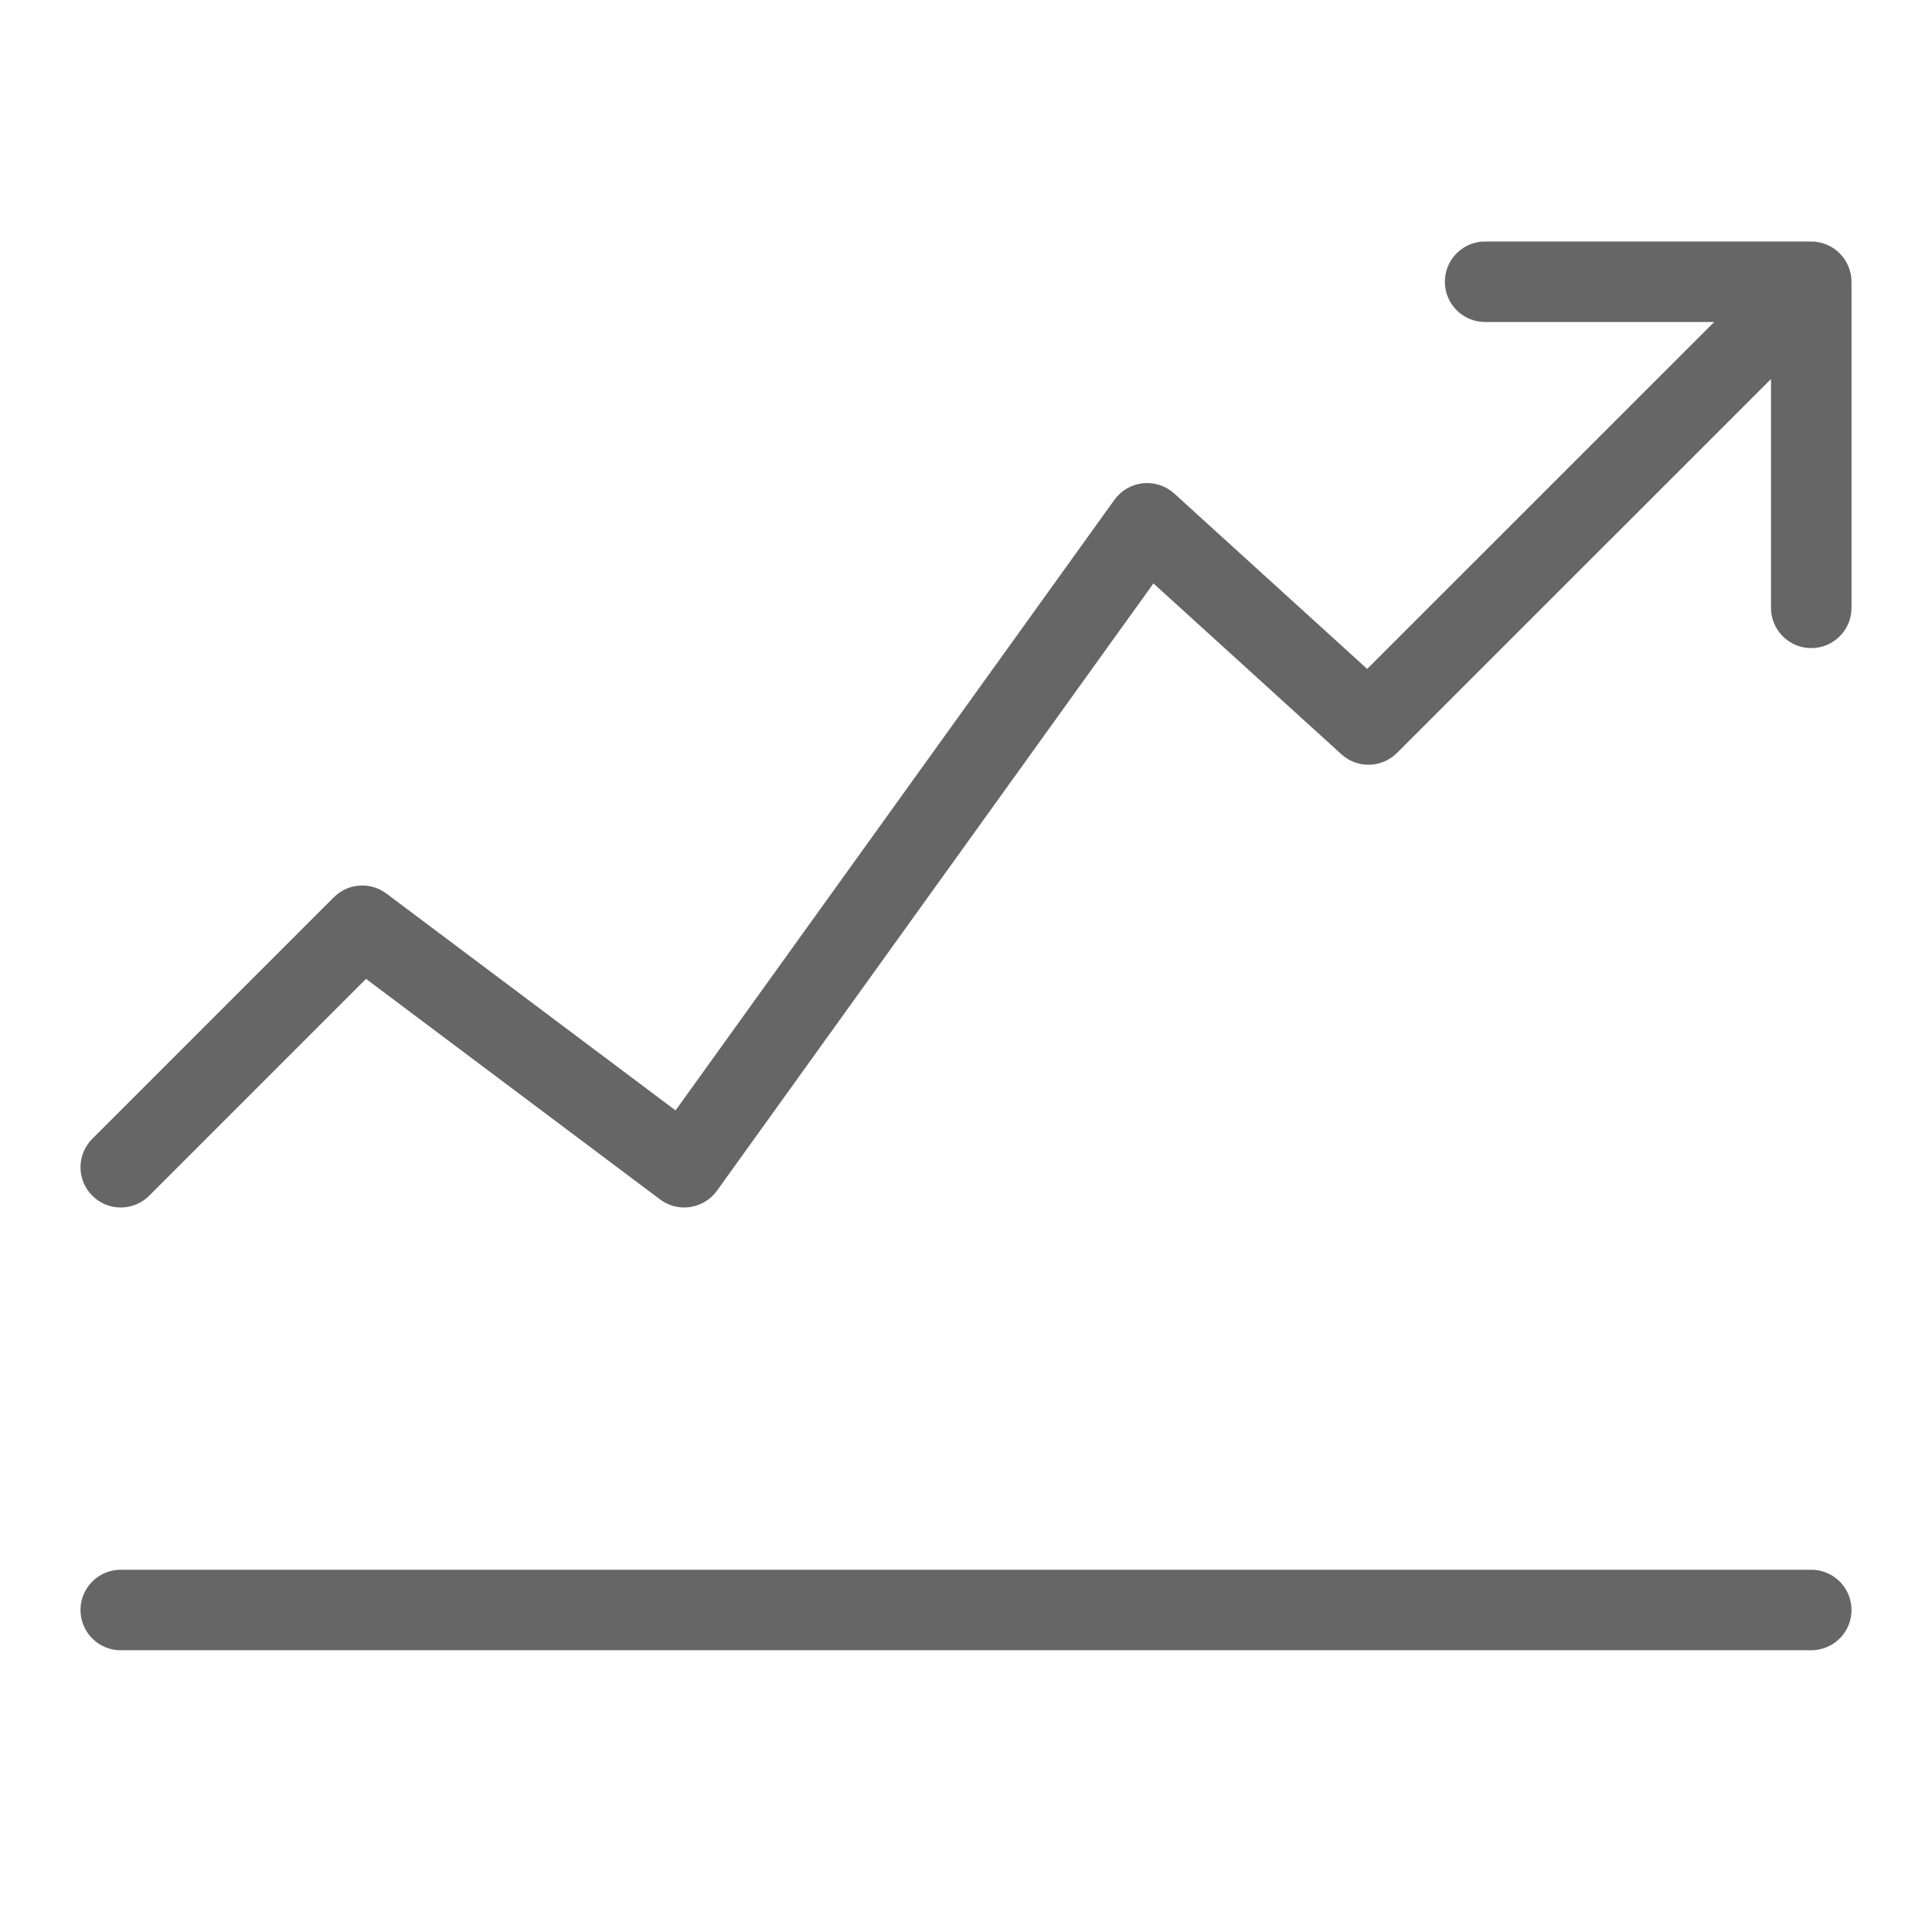
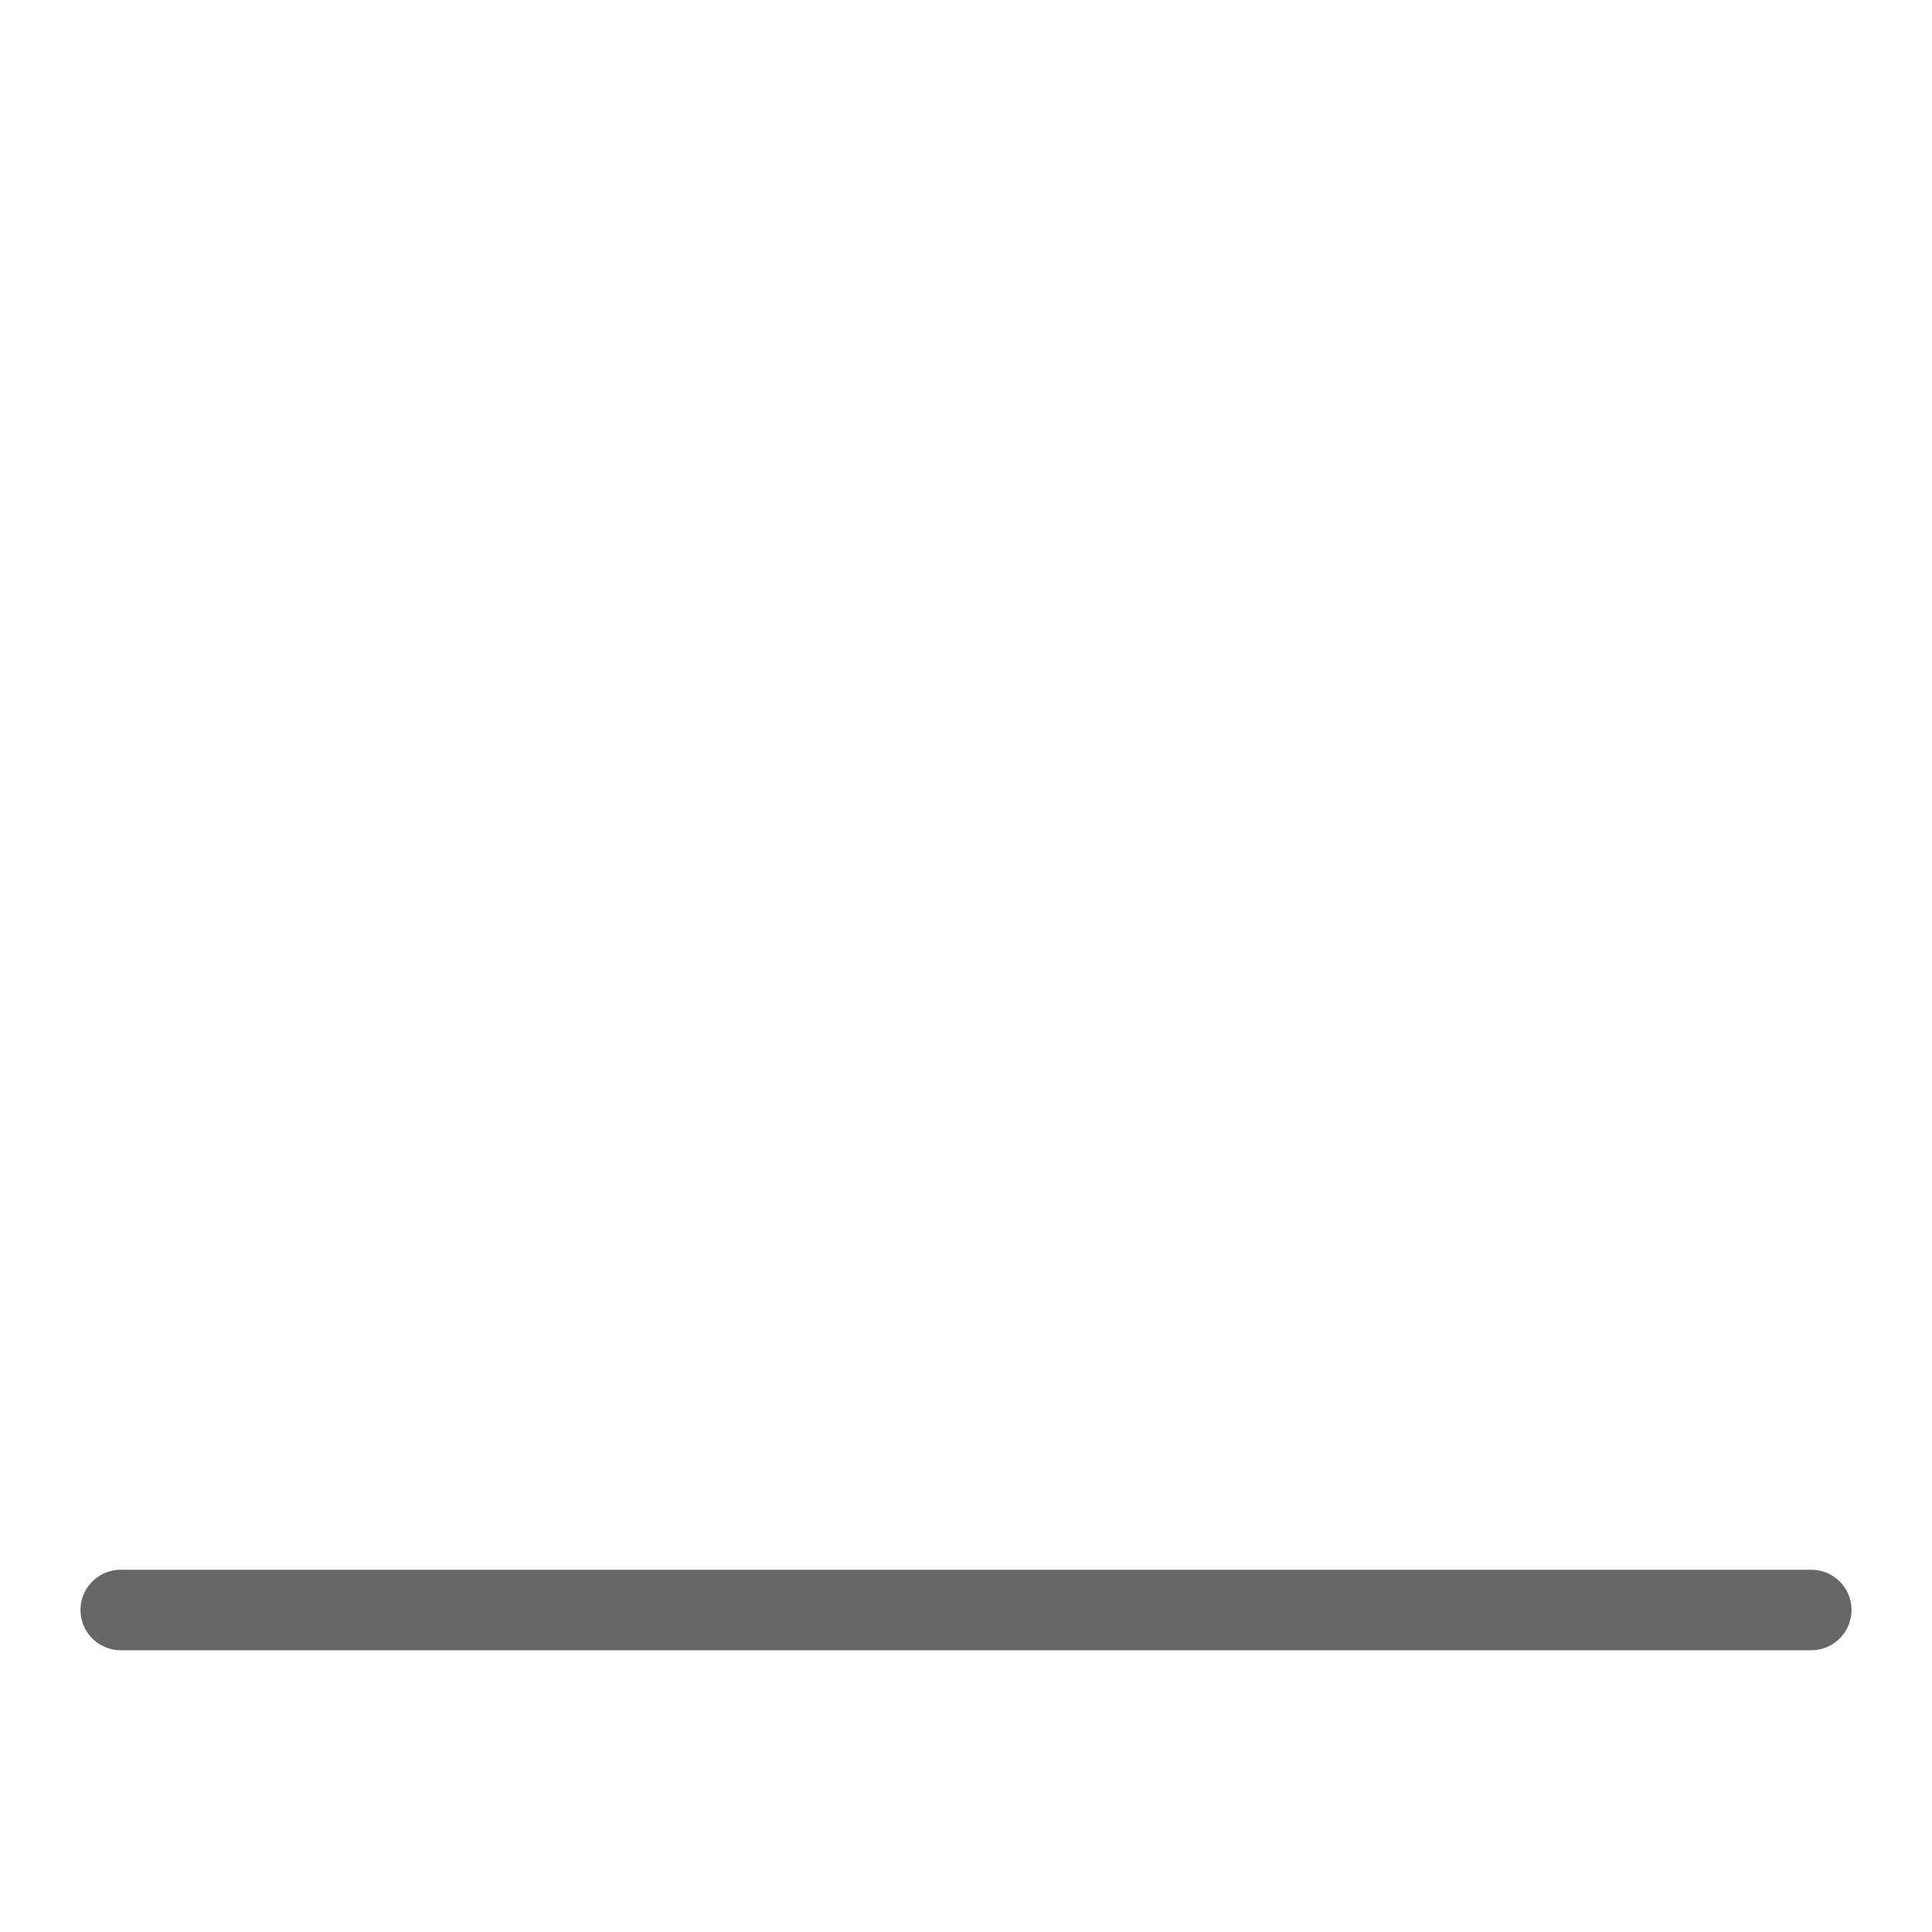
<svg xmlns="http://www.w3.org/2000/svg" version="1.1" x="0px" y="0px" viewBox="0 0 48 48" enable-background="new 0 0 48 48" xml:space="preserve">
  <g id="Grid">
</g>
  <g id="Icon">
    <line fill="none" stroke="#666666" stroke-width="2" stroke-linecap="round" stroke-miterlimit="10" x1="3" y1="40" x2="45" y2="40" />
-     <path fill="#666666" d="M45.923,6.618c-0.101-0.245-0.296-0.44-0.541-0.541C45.26,6.027,45.13,6,45,6h-8.103c-0.553,0-1,0.448-1,1   s0.447,1,1,1h5.688l0.002,0.002l-8.62,8.617l-4.794-4.358c-0.212-0.192-0.498-0.284-0.777-0.255   c-0.284,0.03-0.541,0.18-0.708,0.411L16.784,27.588L9.6,22.2c-0.398-0.299-0.956-0.259-1.307,0.093l-6,6   c-0.391,0.391-0.391,1.023,0,1.414c0.391,0.391,1.023,0.391,1.414,0l5.387-5.387L16.4,29.8c0.174,0.131,0.385,0.2,0.6,0.2   c0.05,0,0.101-0.004,0.151-0.012c0.266-0.04,0.504-0.187,0.661-0.404l10.845-15.089l4.67,4.245c0.395,0.358,1.003,0.345,1.38-0.033   L44,9.417v5.685c0,0.552,0.447,1,1,1c0.553,0,1-0.448,1-1V7C46,6.87,45.974,6.74,45.923,6.618z" />
  </g>
</svg>